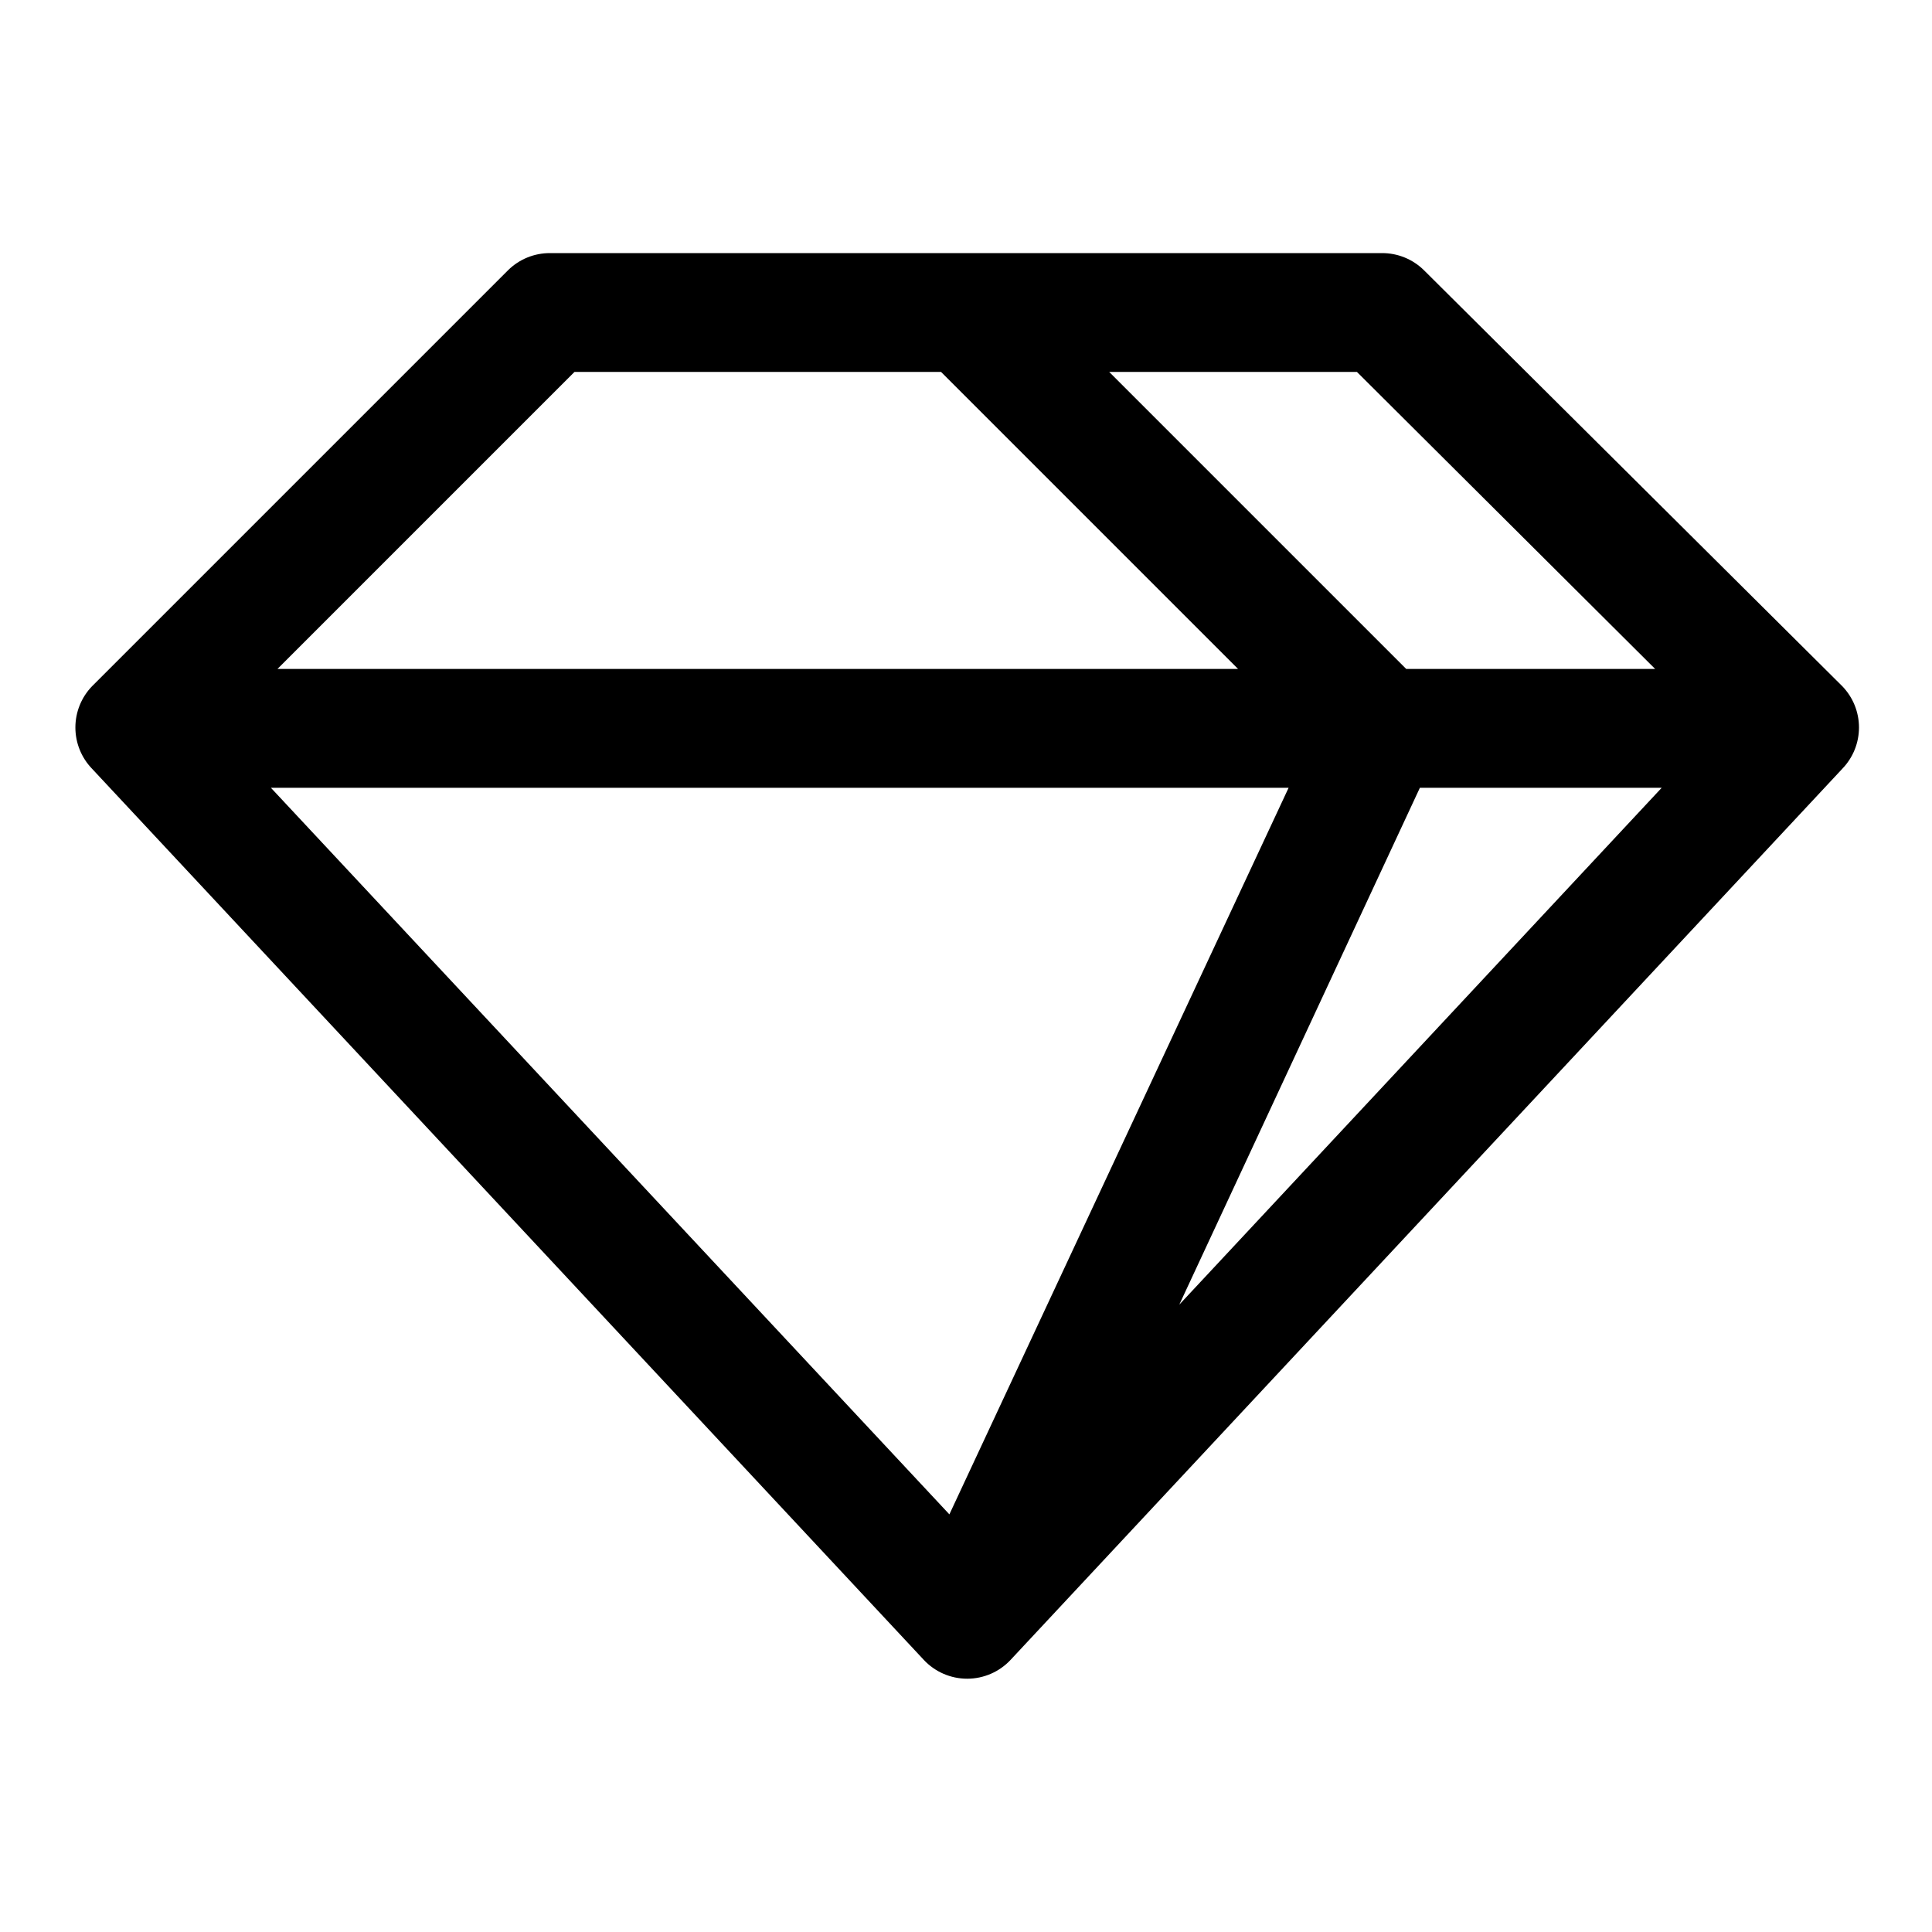
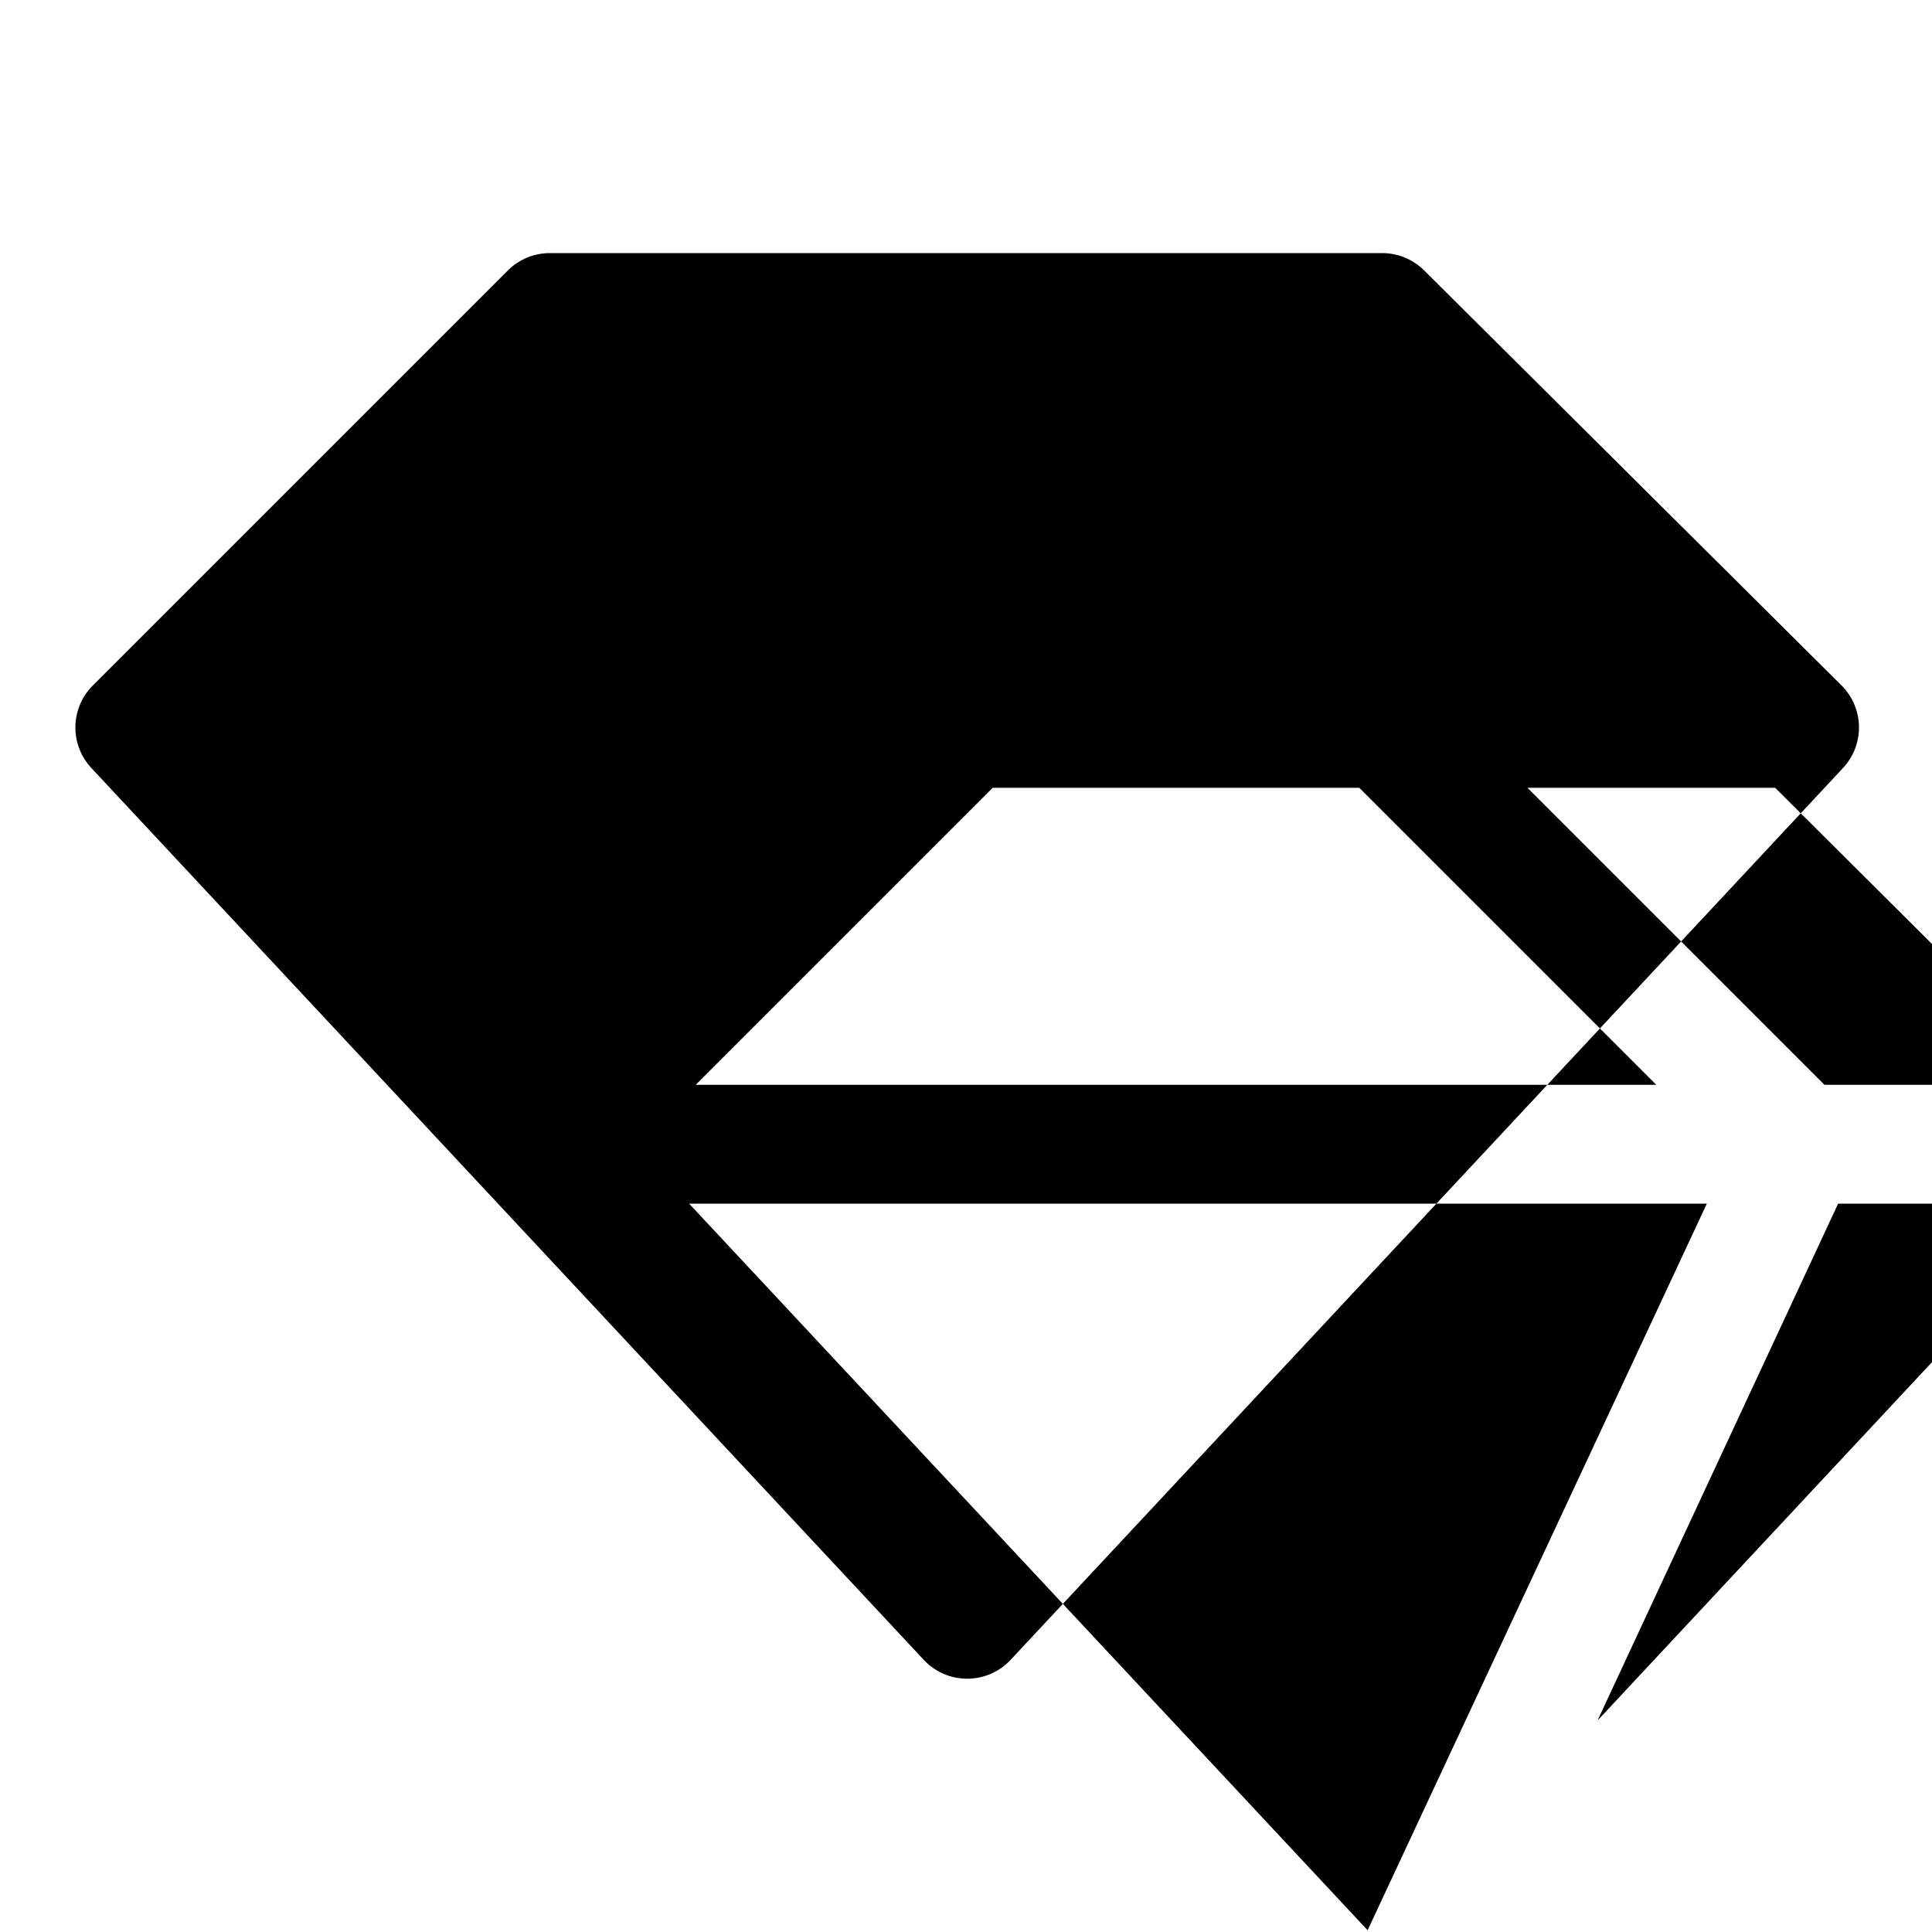
<svg xmlns="http://www.w3.org/2000/svg" fill="#000000" width="800px" height="800px" version="1.1" viewBox="144 144 512 512">
-   <path d="m521.39 215.64c-2.973-2.949-6.996-4.59-11.18-4.566h-220.42c-4.184-0.023-8.207 1.617-11.176 4.566l-110.21 110.21h-0.004c-2.836 2.938-4.422 6.859-4.422 10.941 0 4.086 1.586 8.008 4.422 10.941l220.42 236.16v0.004c2.977 3.18 7.137 4.981 11.492 4.981s8.516-1.801 11.492-4.981l220.42-236.16v-0.004c2.84-2.934 4.426-6.856 4.426-10.941 0-4.082-1.586-8.004-4.426-10.941zm62.977 137.13-127.84 136.97 63.758-136.97zm-1.73-31.488h-65.973l-78.719-78.719h65.652zm-286.39-78.719h97.141l78.719 78.719h-254.58zm-80.453 110.21h269.7l-89.898 192.55z" />
+   <path d="m521.39 215.64c-2.973-2.949-6.996-4.59-11.18-4.566h-220.42c-4.184-0.023-8.207 1.617-11.176 4.566l-110.21 110.21h-0.004c-2.836 2.938-4.422 6.859-4.422 10.941 0 4.086 1.586 8.008 4.422 10.941l220.42 236.16v0.004c2.977 3.18 7.137 4.981 11.492 4.981s8.516-1.801 11.492-4.981l220.42-236.16v-0.004c2.84-2.934 4.426-6.856 4.426-10.941 0-4.082-1.586-8.004-4.426-10.941m62.977 137.13-127.84 136.97 63.758-136.97zm-1.73-31.488h-65.973l-78.719-78.719h65.652zm-286.39-78.719h97.141l78.719 78.719h-254.58zm-80.453 110.21h269.7l-89.898 192.55z" />
</svg>